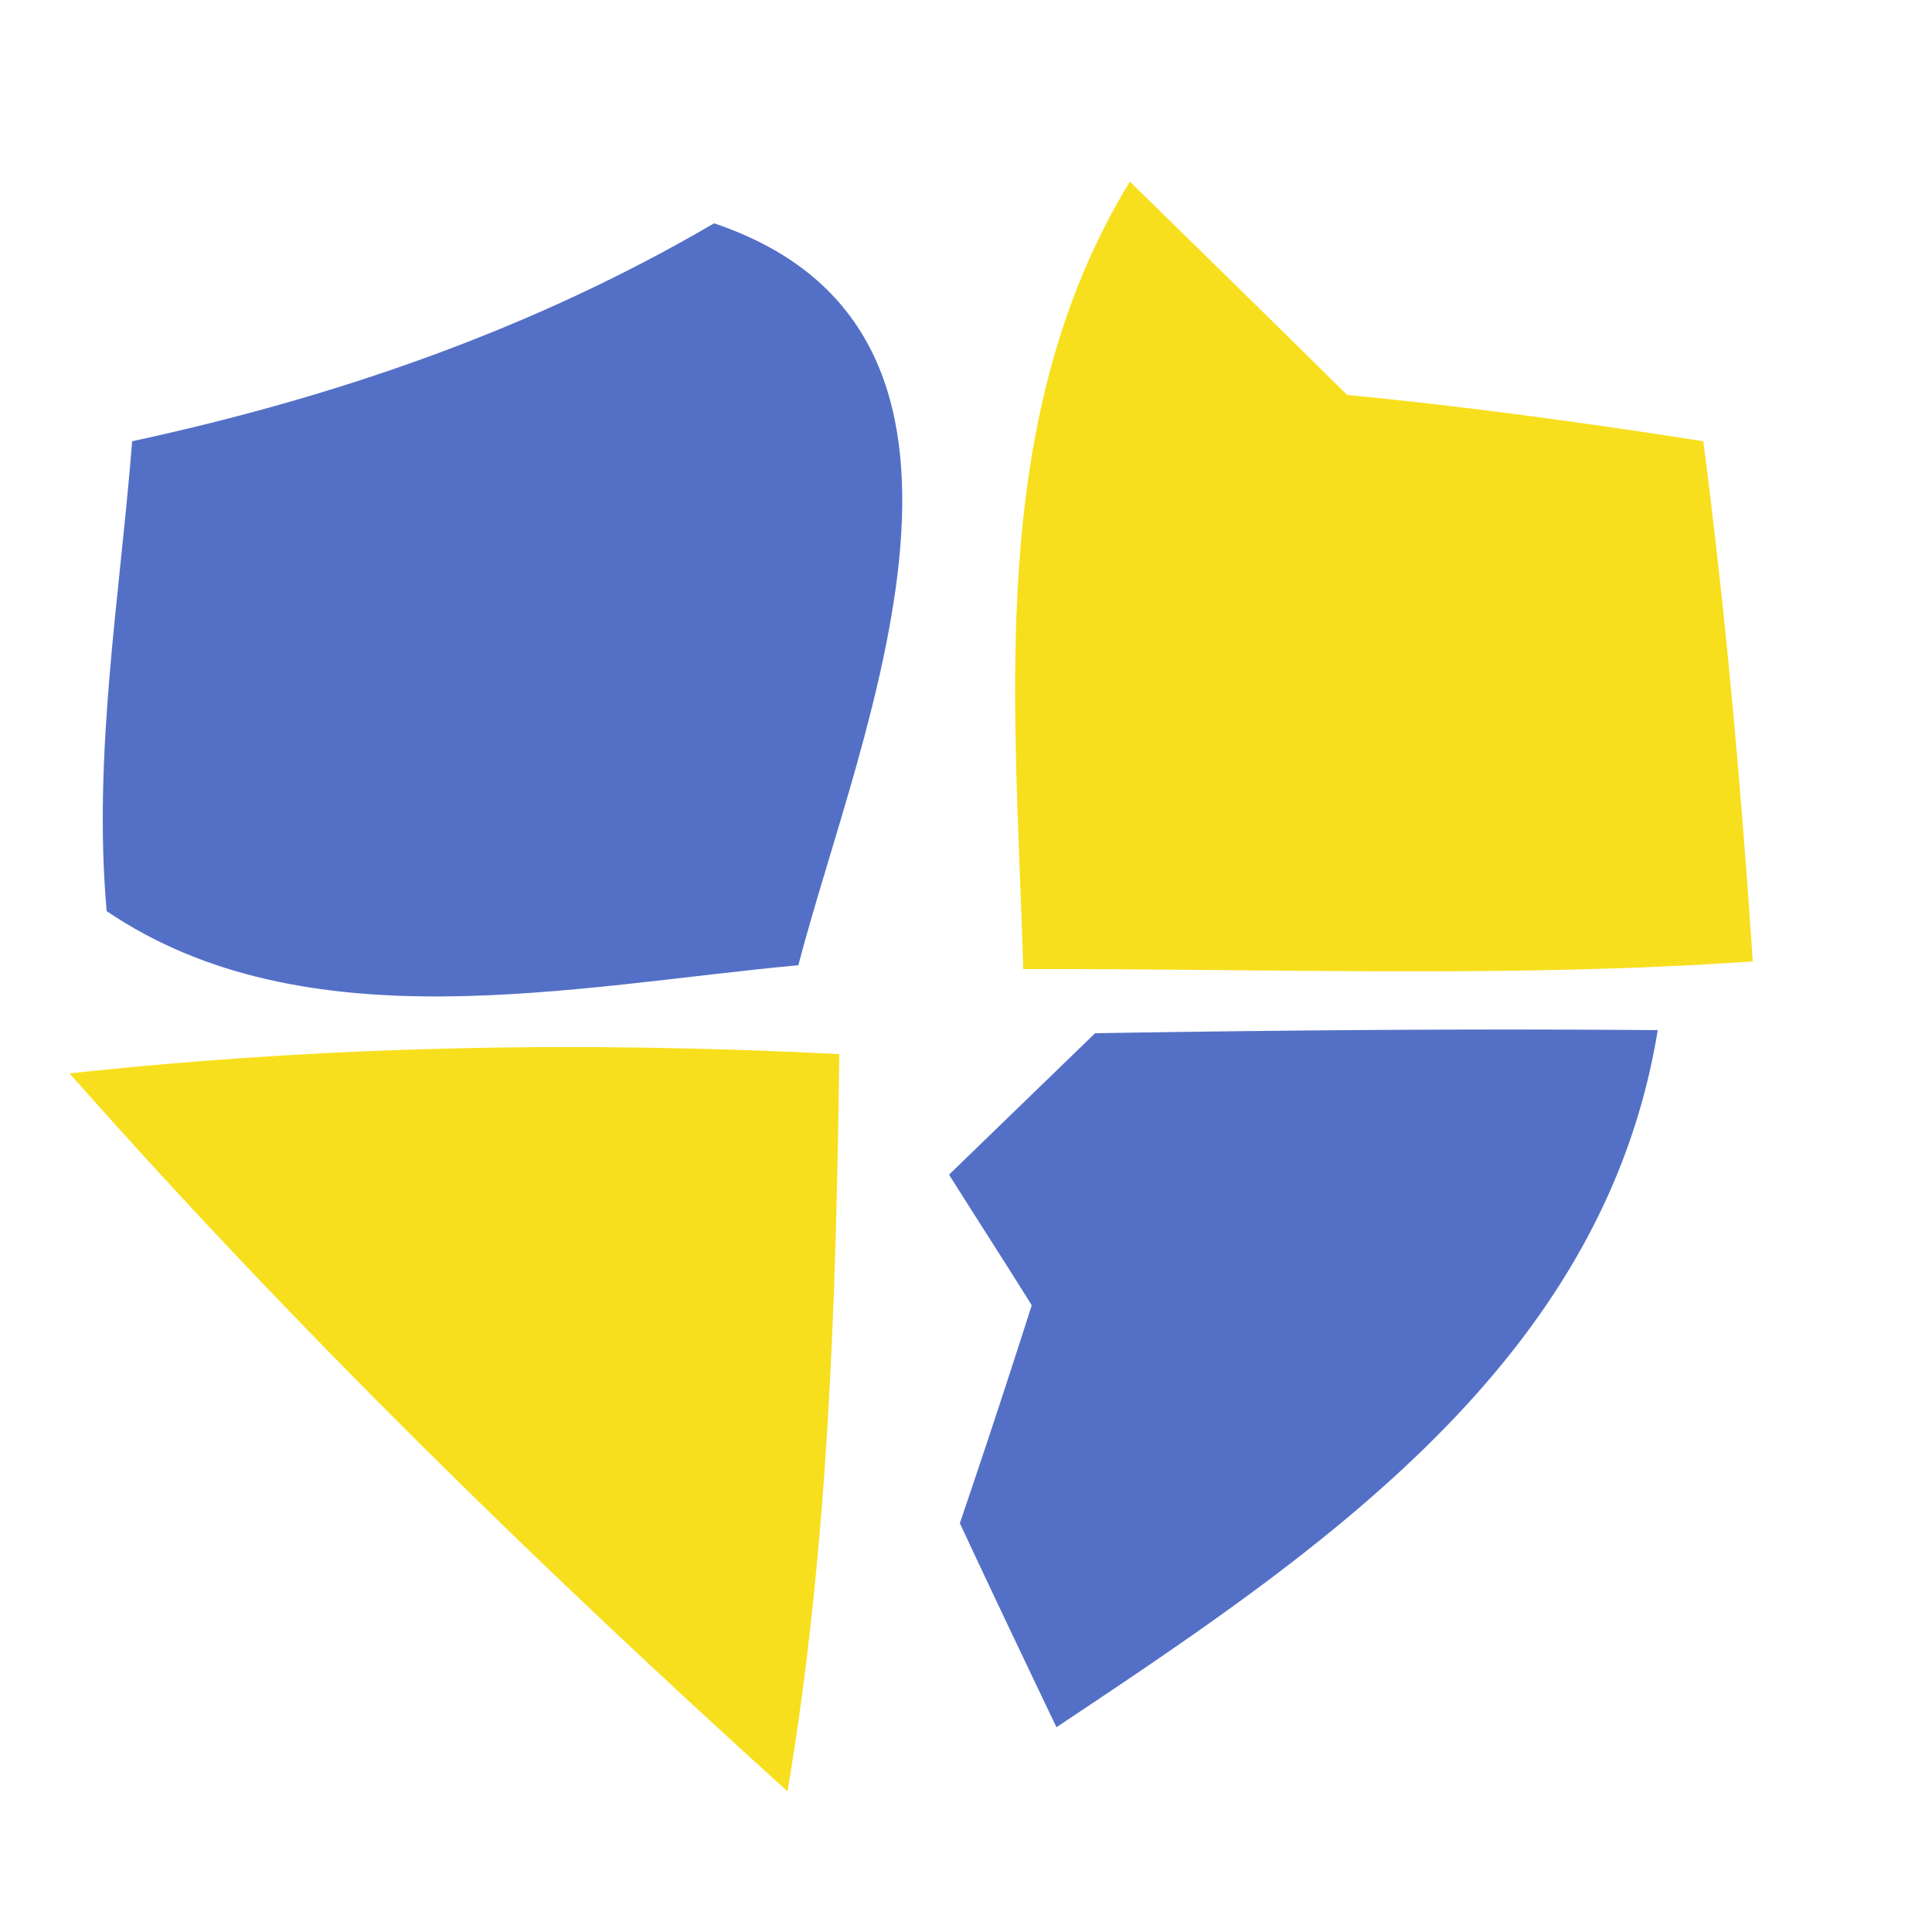
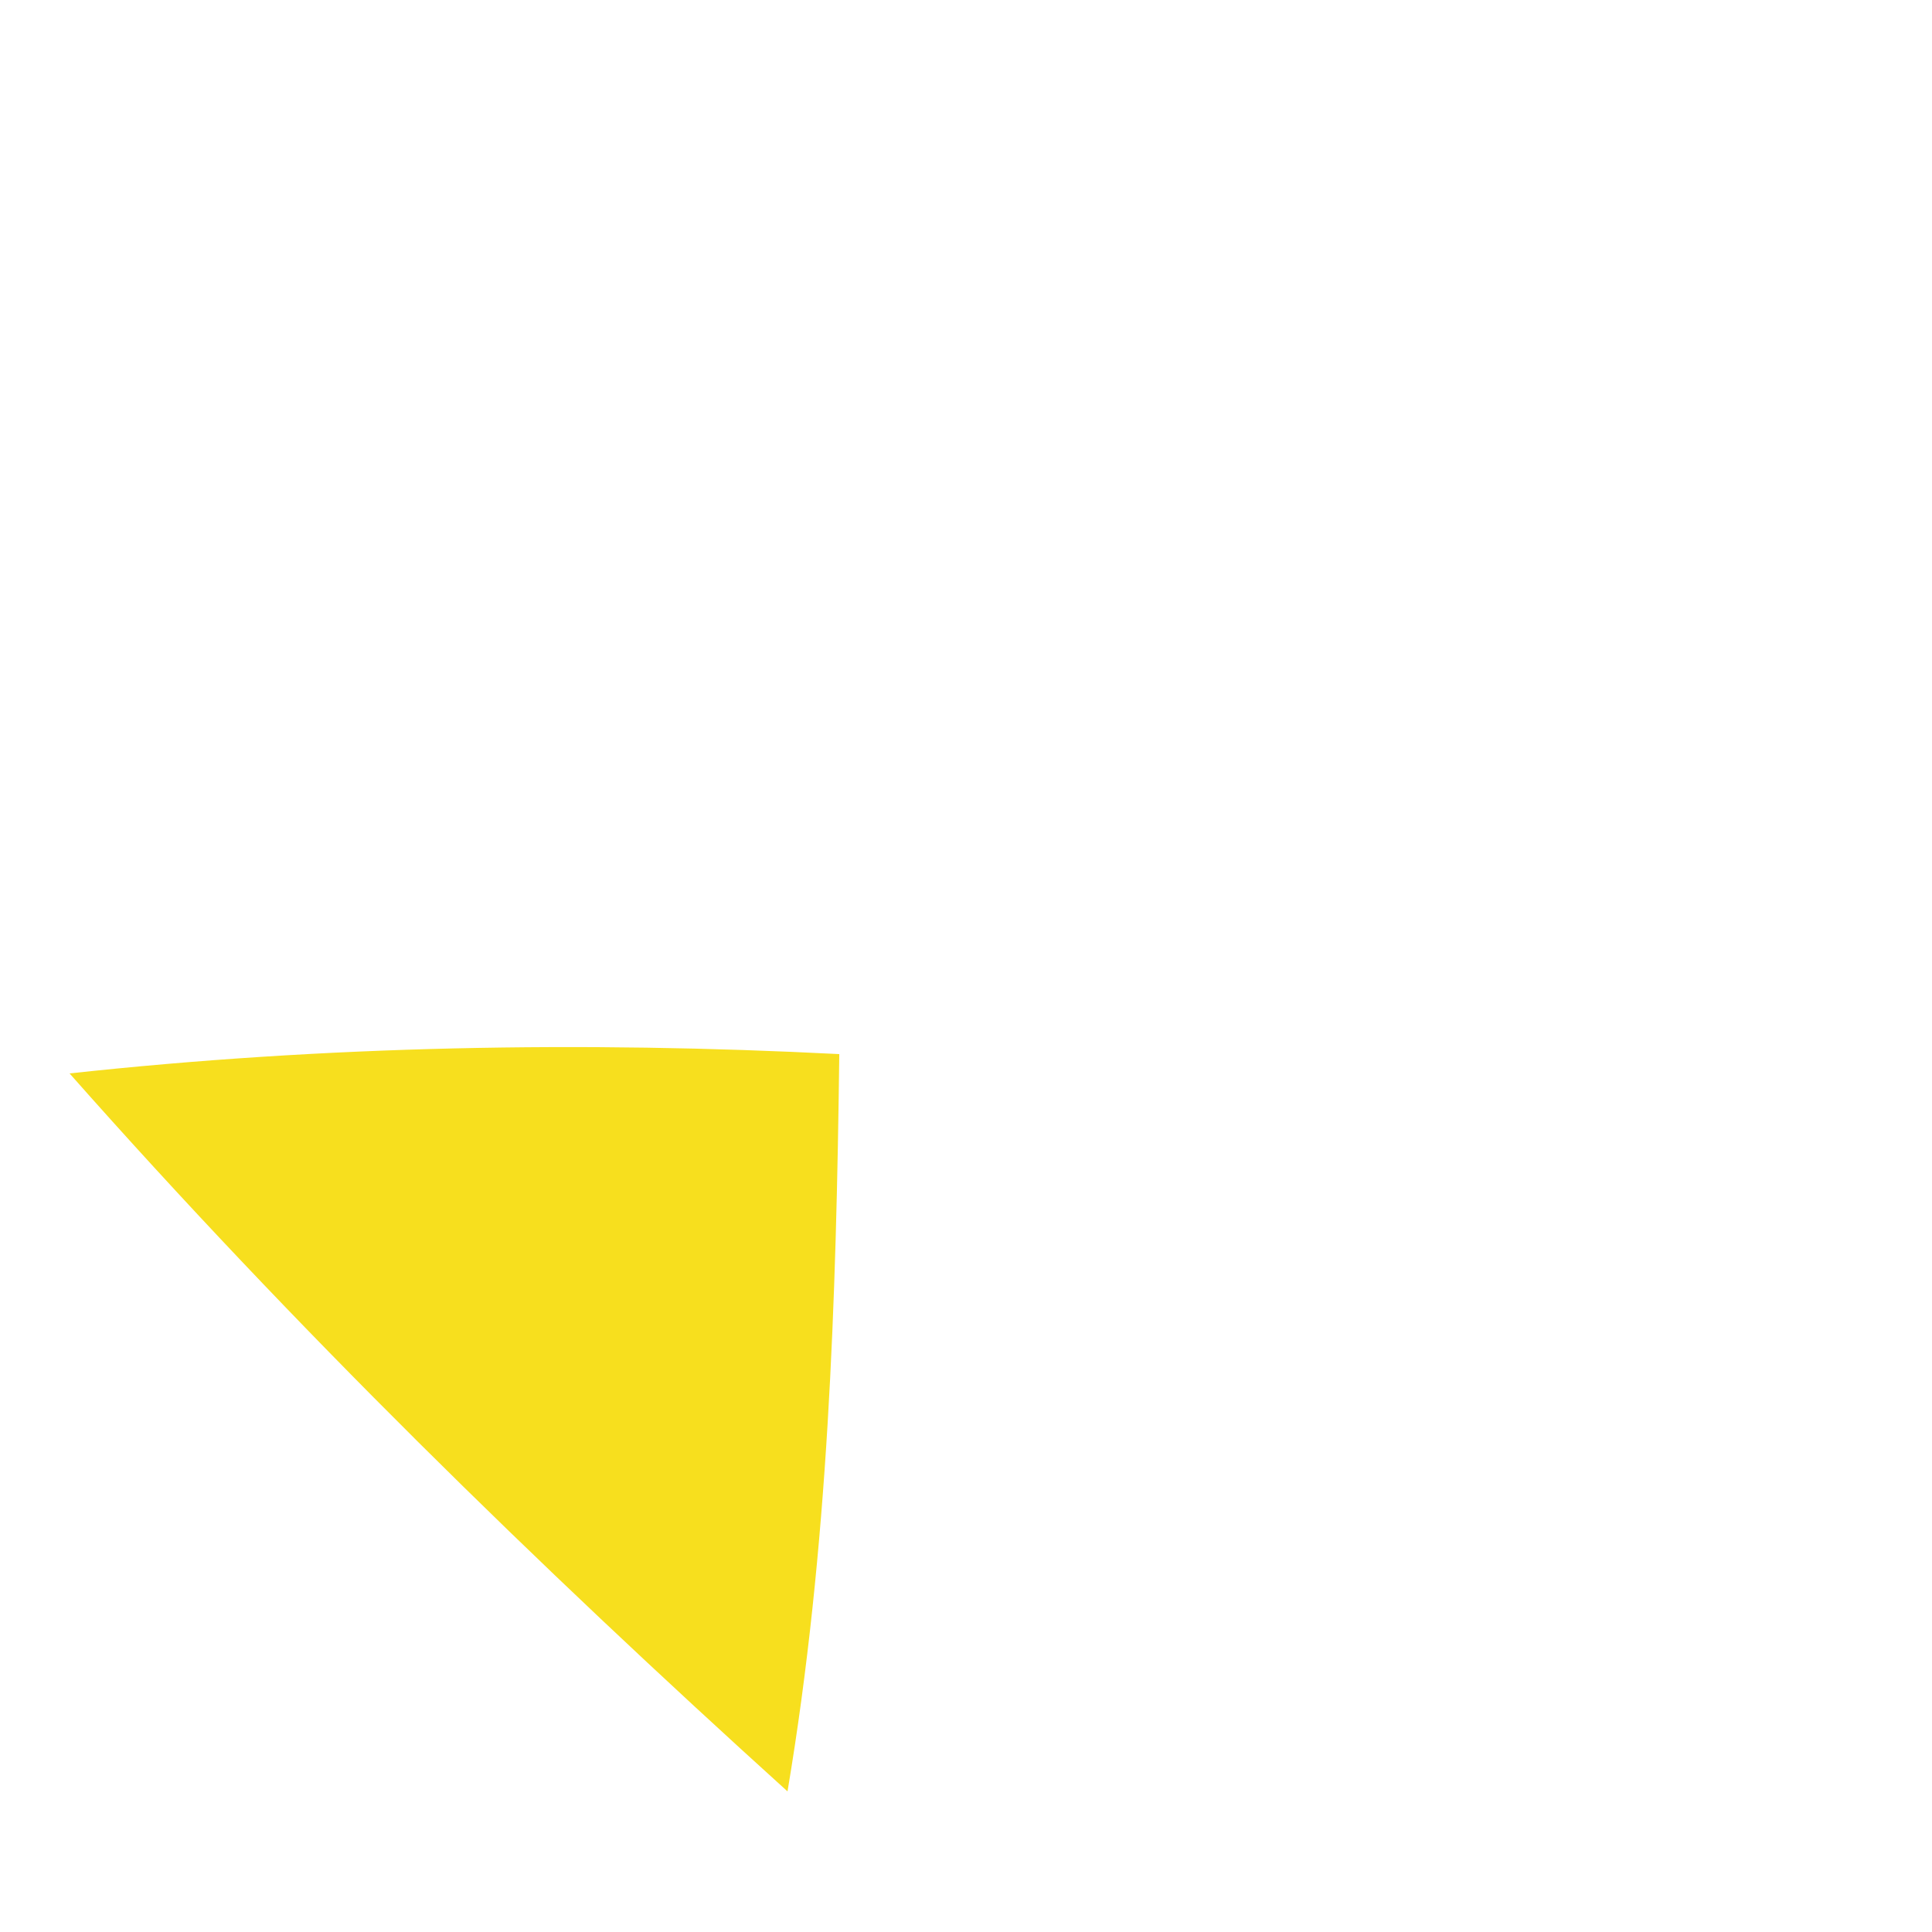
<svg xmlns="http://www.w3.org/2000/svg" width="200" height="200" class="icon" viewBox="0 0 1113 1024">
-   <path fill="#5470c6" d="M411.38 84.146c186.102 62.776 83.702 292.508 48.53 427.409-130.004 12.02-284.05 46.302-398.47-31.165-8.014-90.38 7.569-180.759 14.692-270.693C193.67 184.32 307.2 145.141 411.381 84.147z" />
-   <path fill="#f7df1e" d="M589.468 513.78c-4.452-153.154-22.261-316.549 61.44-453.676 41.85 40.96 83.7 81.92 125.106 122.88 68.563 6.679 137.127 16.028 205.245 26.713 12.911 99.284 21.816 199.458 28.494 299.632-139.798 9.794-280.487 4.007-420.285 4.452z" />
-   <path fill="#5470c6" d="M630.873 550.734c108.188-1.781 215.93-2.671 324.118-1.781-31.165 191.889-196.786 301.857-346.379 401.586-18.699-39.179-37.398-78.358-55.652-117.537a6889.436 6889.436 0 0 0 41.405-125.552c-11.575-18.699-35.617-56.097-47.638-75.241l84.146-81.475z" />
-   <path fill="#f7df1e" d="M40.07 573.885c147.367-16.028 295.624-18.699 443.436-11.13-1.78 142.024-6.233 284.494-29.83 424.737C308.982 856.598 169.184 719.917 40.07 573.885z" />
+   <path fill="#f7df1e" d="M40.07 573.885c147.367-16.028 295.624-18.699 443.436-11.13-1.78 142.024-6.233 284.494-29.83 424.737C308.982 856.598 169.184 719.917 40.07 573.885" />
</svg>